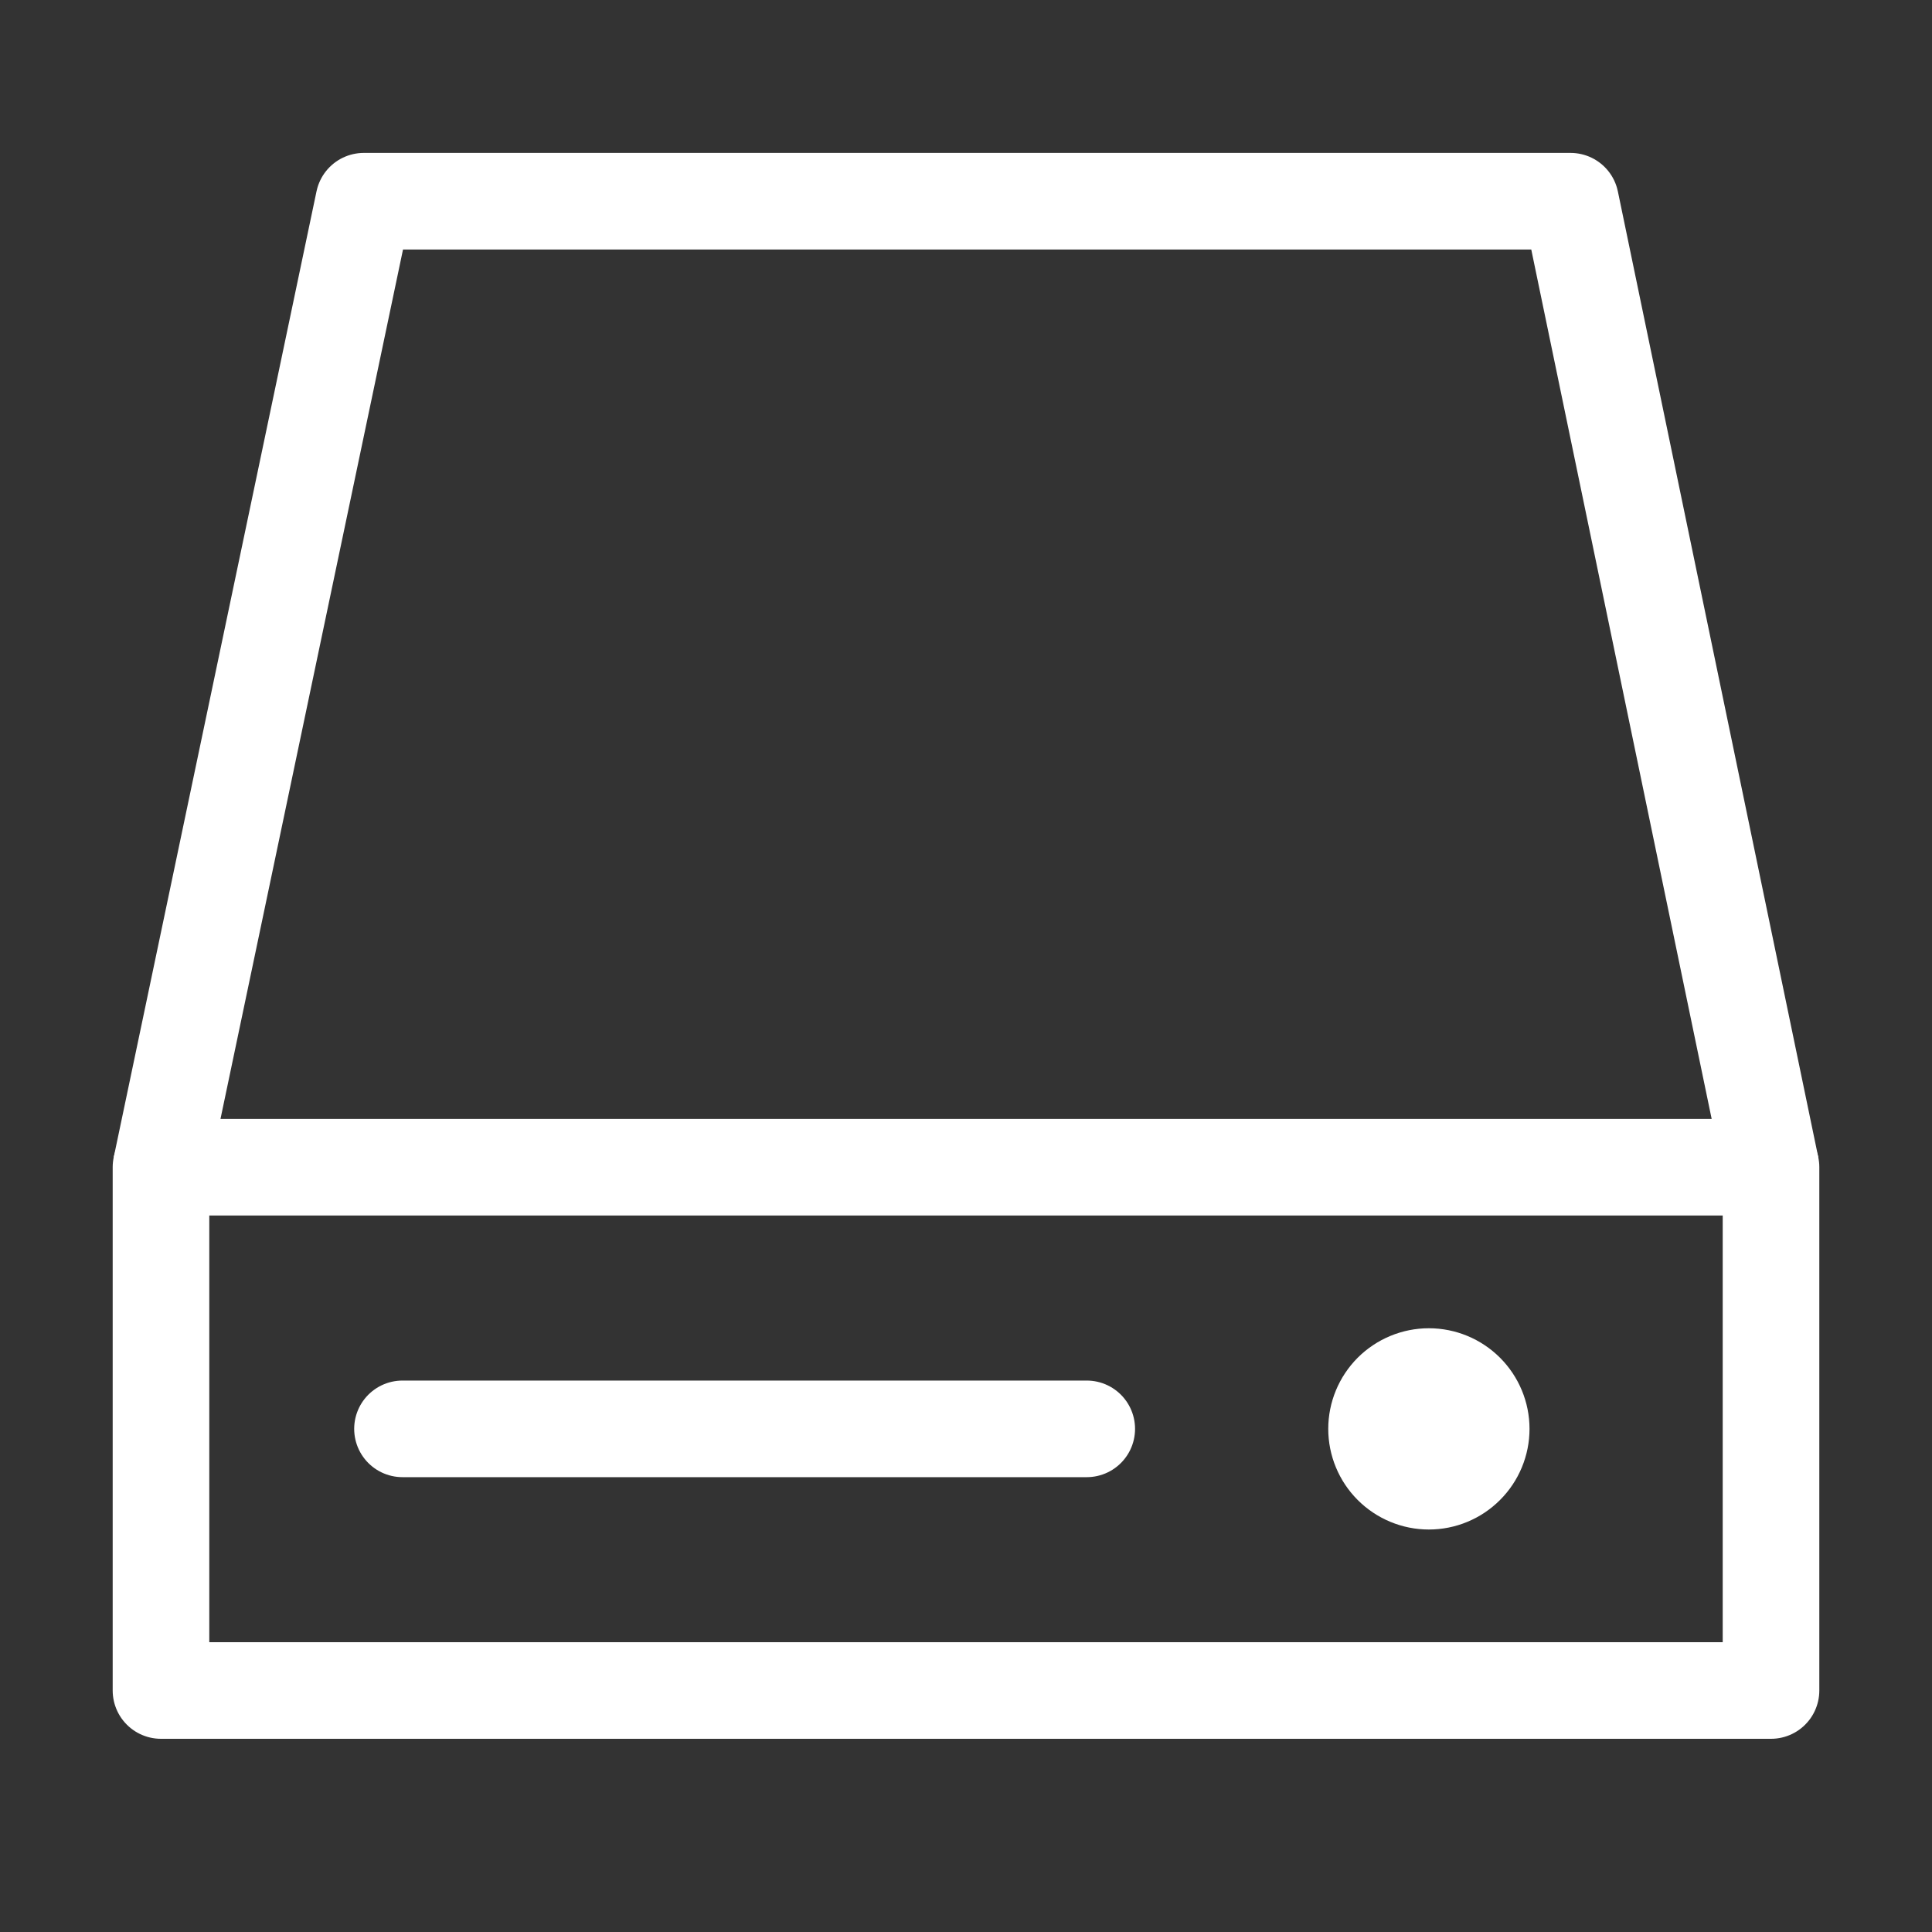
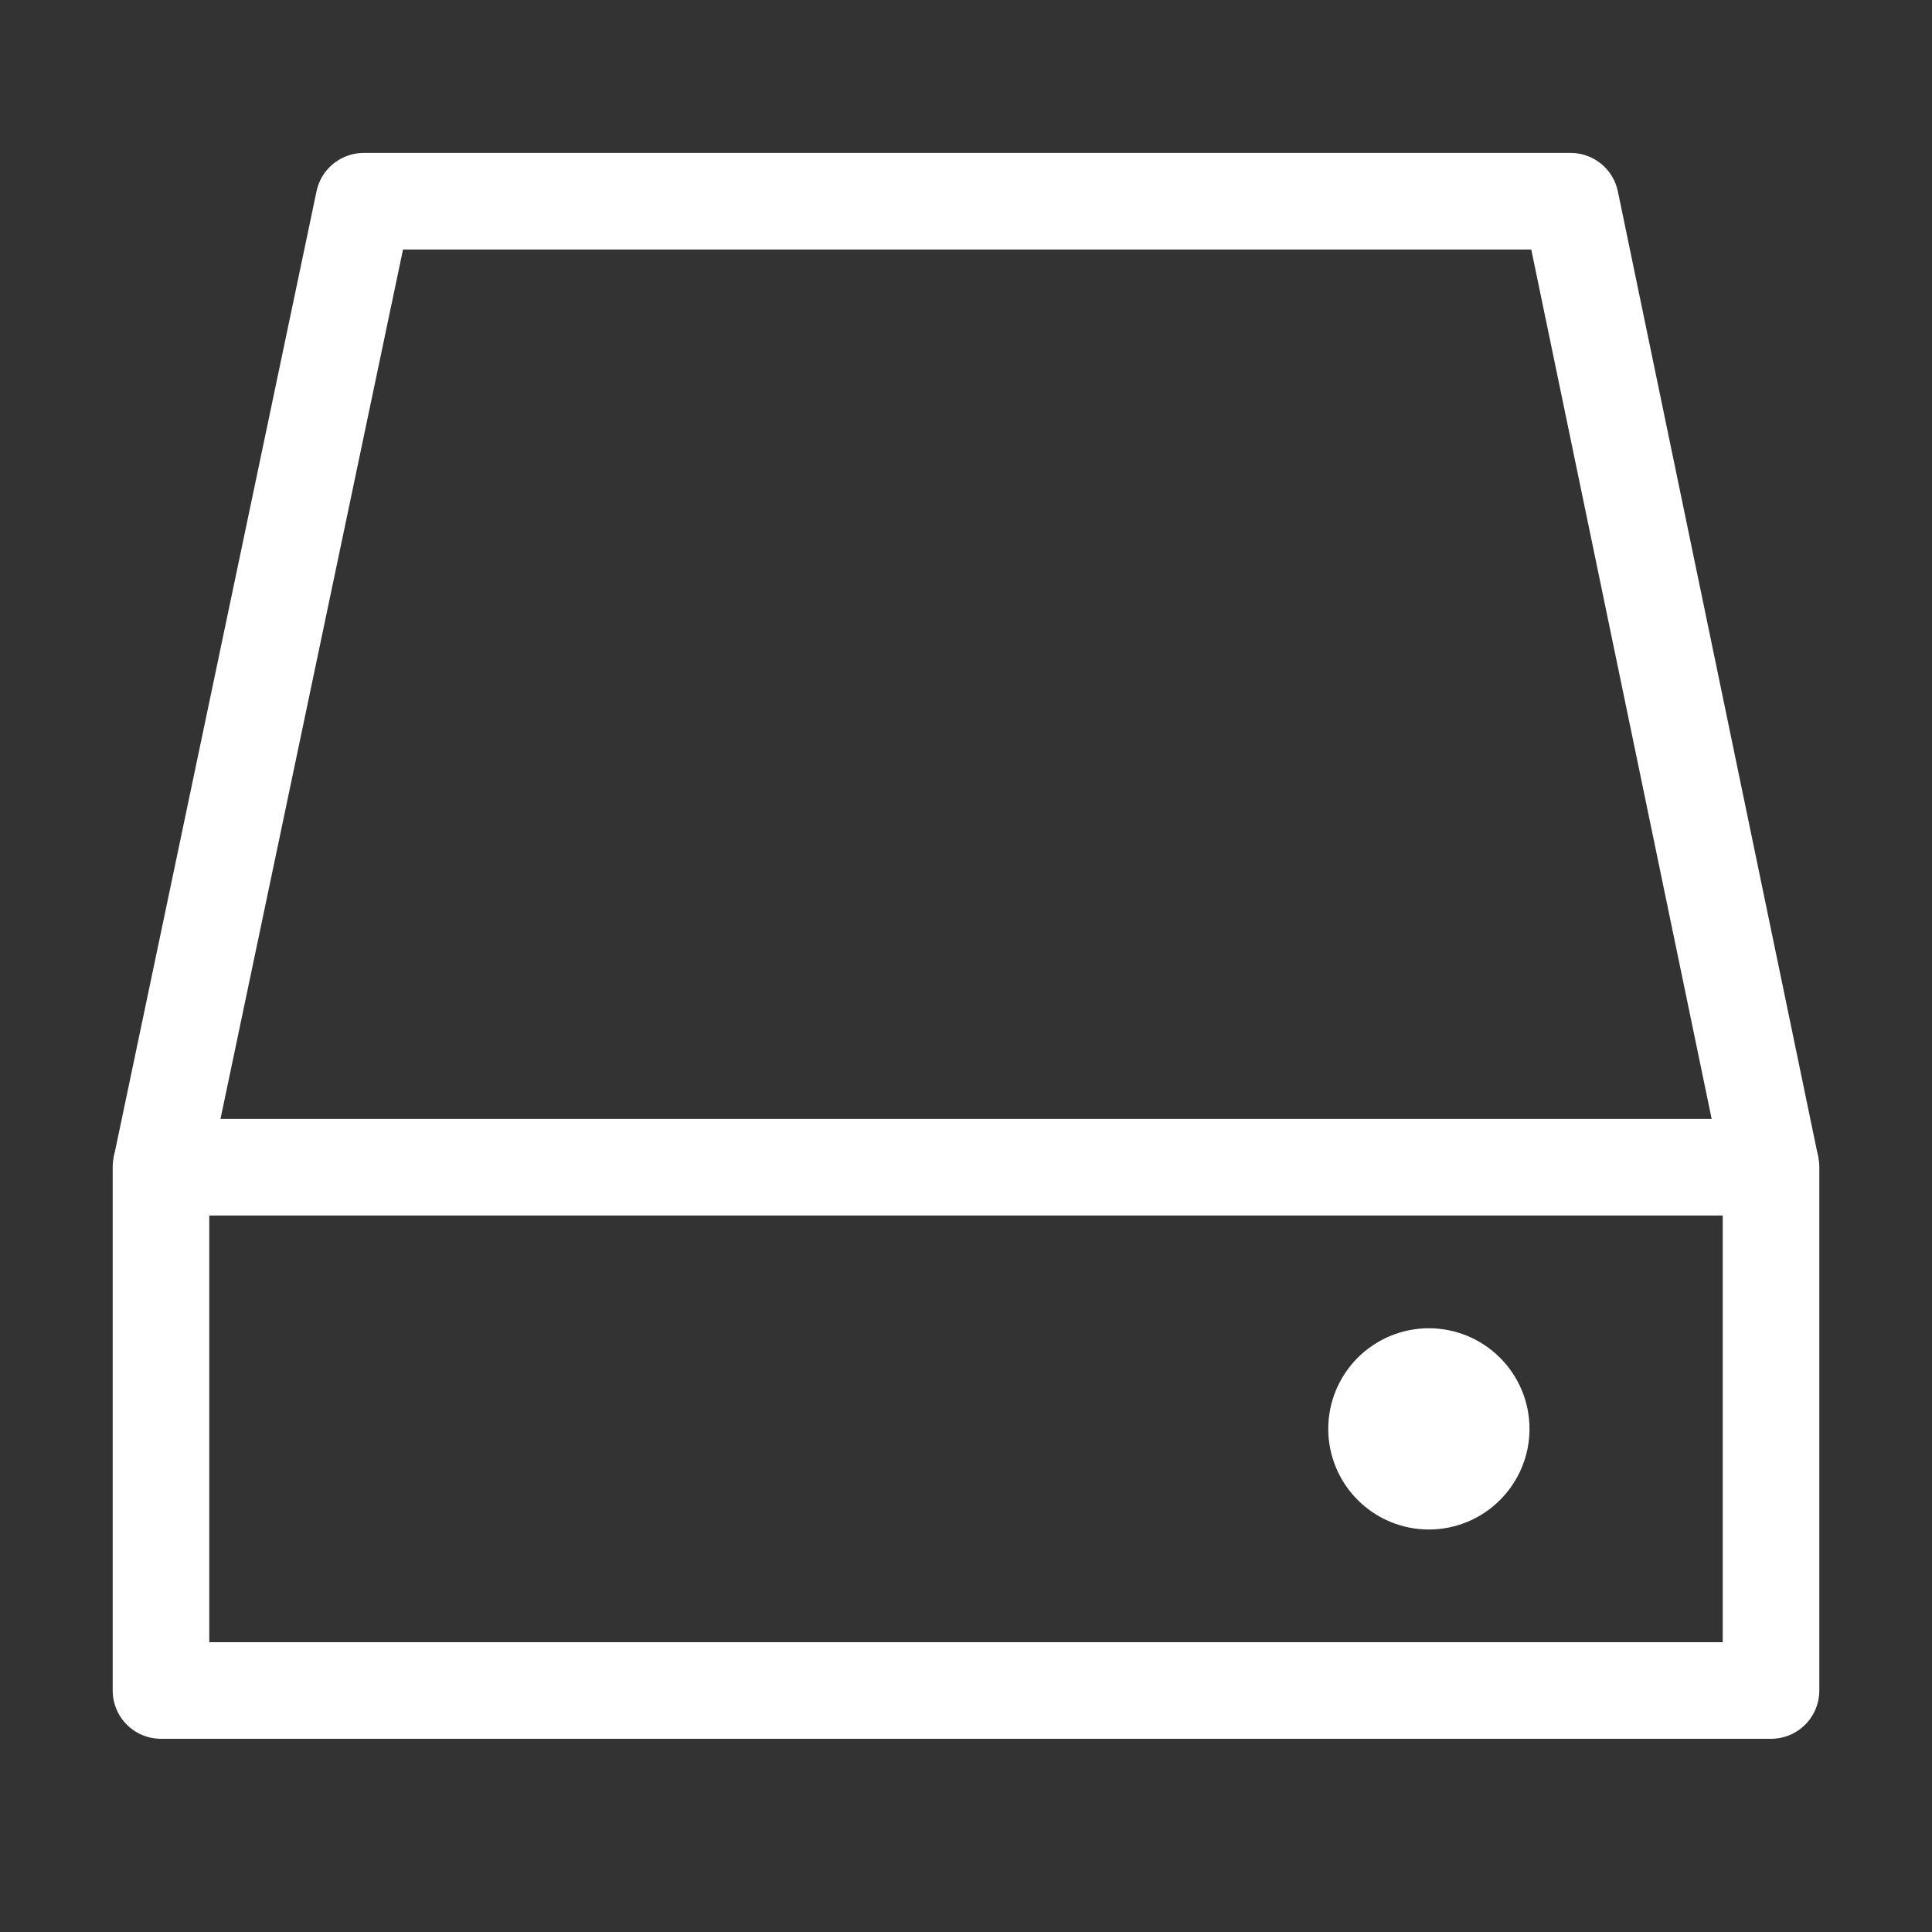
<svg xmlns="http://www.w3.org/2000/svg" width="40" height="40" viewBox="0 0 40 40" fill="none">
  <rect x="0" y="0" width="40" height="40" fill="#333333" stroke="none" />
  <path d="M36.667 24.166H3.333V35H36.667V24.166Z" stroke="white" stroke-width="2" stroke-linejoin="round" />
  <path d="M29.583 31.667C30.136 31.667 30.666 31.447 31.056 31.056C31.447 30.666 31.667 30.136 31.667 29.583C31.667 29.031 31.447 28.501 31.056 28.11C30.666 27.72 30.136 27.5 29.583 27.5C29.031 27.5 28.501 27.72 28.11 28.11C27.72 28.501 27.5 29.031 27.5 29.583C27.5 30.136 27.72 30.666 28.11 31.056C28.501 31.447 29.031 31.667 29.583 31.667Z" fill="white" />
  <path d="M3.333 24.167L7.532 4.166H32.517L36.667 24.166" stroke="white" stroke-width="2" stroke-linejoin="round" />
-   <path d="M8.333 29.583H22.5" stroke="white" stroke-width="2" stroke-linecap="round" />
</svg>